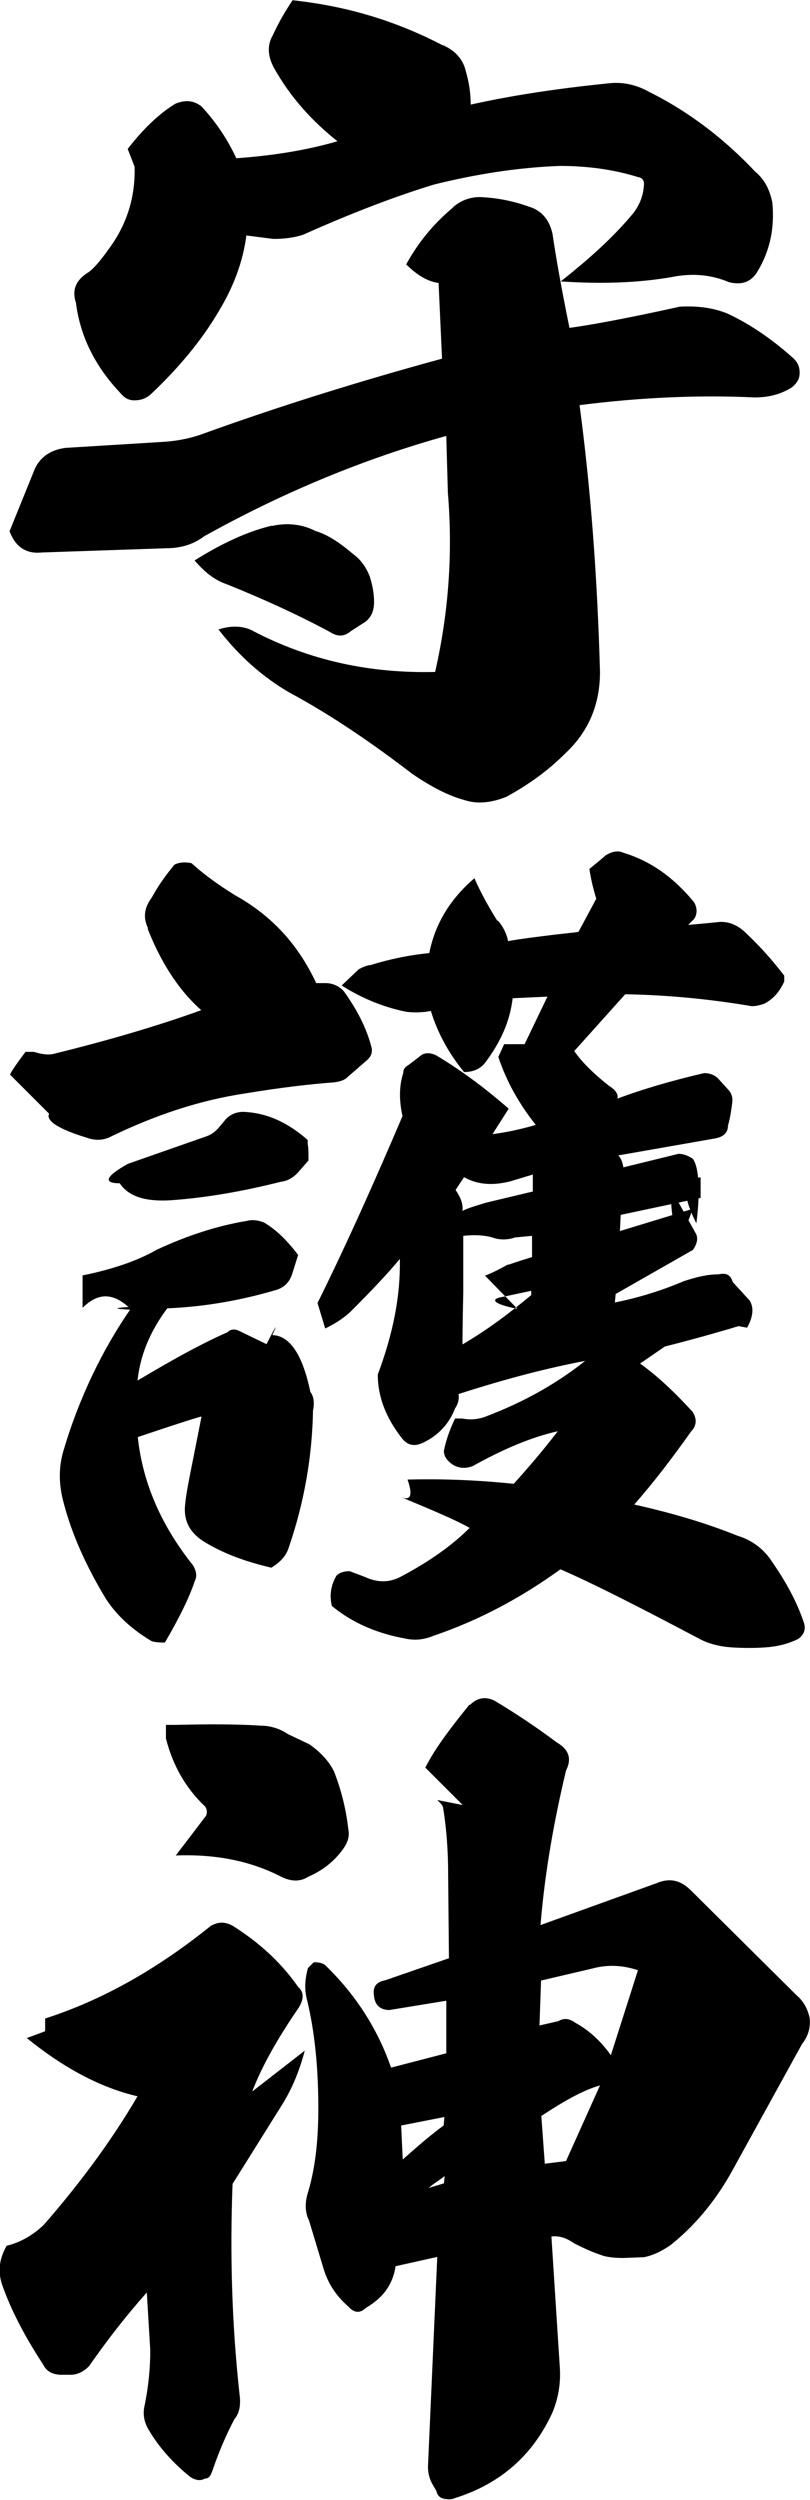
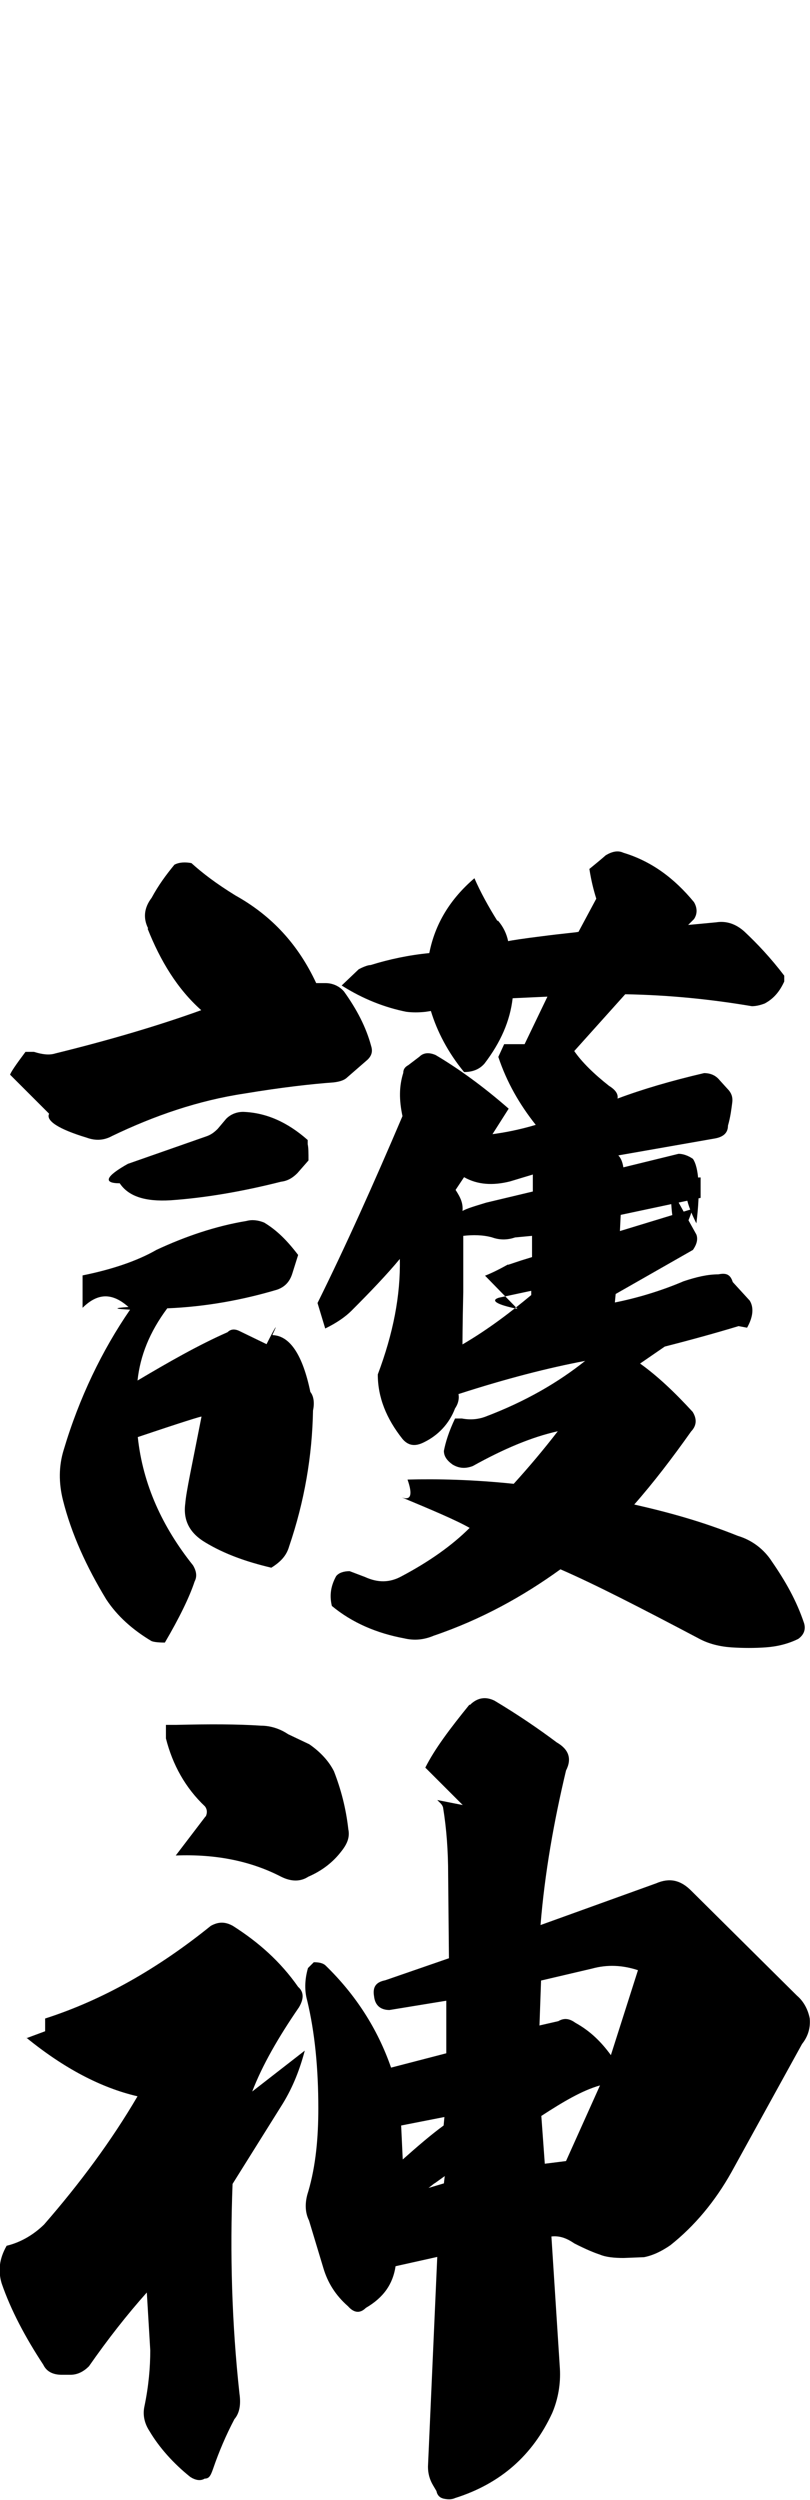
<svg xmlns="http://www.w3.org/2000/svg" id="_レイヤー_2" data-name="レイヤー_2" viewBox="0 0 30.51 94.16">
  <g id="_x30_1">
    <g>
-       <path d="M17.06,7.81c.32-.29.74-.42,1.15-.38.51.03,1.09.13,1.7.35.45.13.77.45.9,1.02.16,1.09.38,2.27.64,3.55.74-.1,2.14-.35,4.16-.8.64-.03,1.22.03,1.79.26.96.45,1.79,1.06,2.5,1.7.16.16.22.32.22.54s-.1.38-.29.54c-.42.26-.86.38-1.41.38-2.08-.1-4.32,0-6.59.29.42,3.14.67,6.46.77,10.05,0,1.25-.45,2.27-1.31,3.07-.64.64-1.34,1.15-2.21,1.63-.54.22-1.09.29-1.57.13-.61-.16-1.28-.51-1.98-.99-1.5-1.15-3.04-2.21-4.64-3.07-.99-.58-1.86-1.34-2.66-2.37.48-.16.93-.13,1.25.03,2.18,1.15,4.48,1.63,6.91,1.57.51-2.24.67-4.48.48-6.75l-.06-2.14c-3.1.86-6.18,2.14-9.12,3.78-.38.29-.86.45-1.41.45l-4.7.16c-.58.06-.99-.19-1.22-.8l.96-2.37c.22-.45.61-.7,1.15-.77l3.58-.22c.58-.03,1.09-.13,1.54-.29,3.01-1.09,6.02-2.02,9.06-2.85l-.13-2.85c-.42-.06-.8-.29-1.22-.7.42-.77.99-1.5,1.76-2.14ZM16.68,1.7c.51.22.77.58.86.96.13.45.19.86.19,1.28,1.57-.35,3.3-.61,5.18-.8.51-.06,1.02.03,1.54.32,1.54.77,2.85,1.79,4,3.01.35.29.54.67.64,1.15.1.99-.1,1.89-.61,2.69-.26.35-.58.42-1.02.32-.67-.29-1.41-.35-2.18-.19-1.28.22-2.66.26-4.16.16,1.09-.86,2.02-1.7,2.75-2.59.19-.26.35-.58.38-.99.03-.19-.03-.32-.22-.35-.93-.29-1.92-.42-2.94-.42-1.63.06-3.2.32-4.74.7-1.47.45-3.07,1.06-4.93,1.89-.29.1-.67.16-1.12.16l-1.02-.13c-.13.99-.48,1.92-1.02,2.82-.67,1.15-1.57,2.21-2.59,3.17-.19.16-.38.22-.61.22s-.38-.1-.54-.29c-.93-.99-1.5-2.11-1.66-3.39-.16-.48,0-.86.48-1.15.22-.16.48-.48.8-.93.67-.93.96-1.95.93-3.04l-.26-.67c.54-.7,1.15-1.31,1.79-1.7.38-.16.7-.13.99.1.54.58.99,1.25,1.31,1.95,1.44-.1,2.72-.32,3.81-.64-.93-.74-1.76-1.63-2.4-2.78-.22-.42-.26-.83-.03-1.22.19-.42.42-.83.74-1.31,2.08.22,3.94.8,5.66,1.7ZM10.25,19.81c.58-.13,1.15-.06,1.63.19.45.13.93.45,1.41.86.26.19.48.45.64.86.1.32.16.64.16.96,0,.35-.13.64-.42.8l-.45.29c-.26.22-.51.22-.8.03-1.25-.67-2.53-1.25-3.87-1.79-.48-.16-.86-.48-1.22-.9,1.02-.64,1.98-1.09,2.91-1.31Z" />
      <path d="M5.58,34.97c-.19-.38-.16-.77.13-1.15.26-.48.54-.86.86-1.25.19-.1.42-.1.64-.06.42.38.93.77,1.66,1.22,1.38.77,2.37,1.86,3.04,3.3h.35c.29,0,.54.13.7.32.48.67.83,1.34,1.02,2.05.06.19.03.35-.13.51l-.77.67c-.1.1-.26.16-.51.19-.83.06-1.98.19-3.36.42-1.73.26-3.39.83-4.99,1.6-.29.16-.61.19-.96.06-1.06-.32-1.54-.64-1.41-.9l-1.47-1.47c.03-.1.22-.38.58-.86h.32c.32.1.58.13.8.06,1.95-.48,3.81-1.02,5.5-1.63-.9-.8-1.54-1.86-2.02-3.07ZM10.28,50.29c.64.03,1.12.74,1.41,2.14.13.16.16.42.1.7-.03,1.7-.32,3.42-.9,5.12-.1.35-.32.58-.67.8-.93-.22-1.76-.51-2.5-.96-.58-.35-.83-.83-.74-1.47.03-.42.26-1.47.61-3.26.03-.03-.77.22-2.4.77.19,1.79.93,3.39,2.08,4.83.13.22.16.42.06.61-.19.58-.58,1.38-1.12,2.3-.29,0-.45-.03-.51-.06-.7-.42-1.28-.93-1.7-1.57-.74-1.22-1.31-2.46-1.63-3.74-.16-.64-.16-1.28.03-1.89.58-1.95,1.44-3.74,2.5-5.28-.61-.03-.64-.06-.06-.1-.61-.54-1.15-.54-1.73.03v-1.22c1.09-.22,2.05-.54,2.78-.96,1.09-.51,2.24-.9,3.39-1.09.22-.06.45-.03.67.06.48.29.86.67,1.28,1.22l-.22.7c-.1.32-.29.51-.58.61-1.28.38-2.66.64-4.13.7-.67.9-1.02,1.79-1.12,2.72,1.18-.7,2.3-1.34,3.39-1.82.13-.13.29-.13.48-.03l.99.48c.35-.7.45-.83.22-.35ZM4.84,43.83l2.91-1.02c.19-.06.32-.16.45-.29l.32-.38c.16-.16.38-.26.64-.26.86.03,1.66.38,2.43,1.06v.16c.03.13.03.32.03.61l-.42.48c-.16.16-.35.29-.61.32-1.5.38-2.88.61-4.16.7-.99.06-1.6-.16-1.92-.64-.64,0-.54-.26.32-.74ZM18.76,34.68c.19.22.32.48.38.77.13-.03.58-.1,1.31-.19.77-.1,1.18-.13,1.34-.16l.67-1.25c-.1-.32-.19-.67-.26-1.12.32-.26.51-.42.61-.51.26-.16.48-.19.67-.1,1.06.32,1.92.96,2.66,1.86.13.22.13.45,0,.64l-.22.22,1.06-.1c.38-.06.74.06,1.06.35.48.45.99.99,1.5,1.66v.22c-.16.35-.38.64-.74.83-.16.06-.32.1-.48.1-1.54-.26-3.1-.42-4.77-.45l-1.92,2.14c.29.42.74.86,1.31,1.31.26.16.35.32.32.48.93-.35,2.02-.67,3.26-.96.26,0,.45.1.58.26l.29.32c.16.16.22.32.19.54-.03.22-.06.51-.16.86,0,.26-.16.42-.48.48l-3.65.64c.1.1.16.26.19.45l2.08-.51c.16,0,.35.06.54.19.22.32.29,1.15.13,2.43-.58-1.15-.51-1.73.16-1.73v.77l-3.01.64-.03.61,2.72-.83c0,.1-.13.42-.35.93-.32,0-.45-.58-.45-1.7l.96,1.73c.06.16.03.35-.13.58l-2.91,1.66-.03.32c.8-.16,1.7-.42,2.59-.8.48-.16.9-.26,1.31-.26.29-.06.45,0,.54.29l.64.7c.16.26.13.61-.1,1.02l-.32-.06c-.86.26-1.76.51-2.78.77l-.93.64c.67.48,1.31,1.09,1.98,1.82.16.26.16.51-.06.74-.7.99-1.41,1.92-2.14,2.75,1.28.29,2.56.64,3.9,1.18.54.16.99.51,1.28.96.51.74.93,1.47,1.22,2.34.06.22,0,.42-.22.58-.38.19-.8.29-1.22.32-.42.03-.86.03-1.31,0-.42-.03-.86-.13-1.25-.35-2.18-1.15-3.87-2.02-5.18-2.59-1.41,1.02-2.98,1.89-4.77,2.5-.38.16-.74.19-1.12.1-1.02-.19-1.95-.58-2.72-1.22-.1-.42-.03-.77.16-1.12.1-.13.29-.19.51-.19l.58.22c.48.22.93.22,1.38-.03,1.02-.54,1.89-1.15,2.56-1.82-.51-.29-1.41-.67-2.56-1.15.35.13.42-.1.22-.67,1.12-.03,2.46,0,4,.16.58-.64,1.12-1.28,1.66-1.98-.99.22-2.05.67-3.2,1.31-.26.1-.51.1-.77-.06-.22-.16-.32-.32-.32-.51.06-.32.19-.74.42-1.22h.26c.32.06.61.03.86-.06,1.54-.58,2.78-1.31,3.78-2.11-1.38.26-2.98.67-4.77,1.25.03.16,0,.35-.13.54-.22.58-.64,1.02-1.18,1.28-.32.16-.58.13-.8-.13-.61-.77-.93-1.57-.93-2.43.58-1.54.86-2.98.83-4.35-.48.58-1.12,1.25-1.82,1.95-.22.22-.54.45-.99.67l-.29-.96c1.06-2.14,2.11-4.48,3.2-7.04-.13-.61-.13-1.12.03-1.63,0-.13.06-.22.19-.29l.42-.32c.16-.16.38-.16.61-.06.86.51,1.79,1.18,2.75,2.02l-.61.96c.45-.06.99-.16,1.63-.35-.61-.77-1.09-1.6-1.41-2.56l.22-.48h.77l.86-1.79-1.31.06c-.1.86-.45,1.66-1.06,2.46-.19.22-.45.32-.77.32-.61-.74-1.02-1.54-1.25-2.3l-.19.03c-.26.03-.51.03-.74,0-.8-.16-1.63-.48-2.43-.99l.64-.61c.19-.1.35-.16.45-.16.7-.22,1.47-.38,2.21-.45.22-1.12.8-2.05,1.7-2.82.22.51.54,1.09.86,1.6ZM17.41,45.62c.16-.1.48-.19.9-.32l1.76-.42v-.64l-.86.26c-.64.16-1.22.13-1.73-.16l-.32.48c.19.29.29.51.26.8ZM19.14,47.64l.48-.16.42-.13v-.8l-.64.06c-.29.1-.58.1-.86,0-.35-.1-.74-.1-1.09-.06v2.11c-.03,1.28-.03,1.95-.03,1.98.99-.58,1.82-1.22,2.59-1.86v-.16l-1.22.26c-.32.1-.1.26.7.42l-1.22-1.25c.16-.06.45-.19.86-.42Z" />
      <path d="M1,76.77l.7-.26v-.48c2.18-.7,4.26-1.89,6.24-3.49.29-.16.54-.16.83,0,.96.61,1.79,1.34,2.46,2.3.22.19.22.45.03.77-.77,1.12-1.38,2.18-1.76,3.17l1.98-1.54c-.22.83-.51,1.5-.9,2.11l-1.82,2.91c-.1,2.62-.03,5.25.26,7.9.06.42,0,.74-.19.96-.32.61-.58,1.22-.8,1.86-.1.29-.16.38-.32.38-.16.1-.35.06-.54-.06-.64-.51-1.18-1.12-1.54-1.73-.19-.29-.26-.61-.19-.93.16-.77.22-1.47.22-2.11l-.13-2.18c-.74.83-1.47,1.76-2.18,2.78-.19.19-.42.32-.7.32h-.32c-.35,0-.58-.13-.7-.38-.67-1.02-1.22-2.05-1.57-3.07-.13-.45-.1-.9.19-1.41.54-.13,1.02-.42,1.41-.8,1.34-1.54,2.53-3.14,3.52-4.83-1.38-.32-2.78-1.06-4.19-2.21ZM7.75,68.42c.06-.13.06-.26-.03-.38-.74-.7-1.22-1.57-1.47-2.56v-.51h.38c1.25-.03,2.3-.03,3.2.03.38,0,.74.13,1.02.32l.8.38c.42.29.74.64.93,1.02.26.67.45,1.38.54,2.18.06.29-.03.54-.26.83-.32.42-.74.74-1.25.96-.29.19-.64.19-1.02,0-1.12-.58-2.43-.86-3.97-.8l1.12-1.47ZM17.7,64.22c.29-.29.61-.32.93-.16.9.54,1.66,1.06,2.34,1.57.45.26.58.61.35,1.06-.45,1.89-.8,3.84-.96,5.82l4.35-1.57c.51-.22.93-.13,1.34.29l3.97,3.94c.26.22.42.54.48.86.03.35-.06.67-.29.96l-2.66,4.83c-.61,1.09-1.38,2.02-2.3,2.75-.32.22-.64.38-.99.45l-.77.03c-.35,0-.67-.03-.9-.13-.19-.06-.51-.19-.96-.42-.32-.22-.58-.29-.86-.26l.32,4.99c.03.54-.06,1.12-.29,1.66-.74,1.6-1.95,2.66-3.65,3.2-.13.06-.26.06-.42.03s-.26-.13-.29-.29l-.13-.22c-.13-.22-.19-.45-.19-.7l.35-7.9-1.57.35c-.1.67-.45,1.18-1.12,1.57-.22.22-.45.19-.67-.06-.48-.42-.77-.9-.93-1.44l-.54-1.79c-.16-.32-.16-.7-.03-1.09.29-.99.38-2.05.38-3.14,0-1.5-.13-2.85-.42-4.06-.1-.35-.1-.77.03-1.22l.22-.22c.19,0,.35.03.45.13,1.12,1.09,1.95,2.37,2.46,3.84l2.08-.54v-1.98l-2.14.35c-.32,0-.54-.16-.58-.51-.06-.35.06-.54.42-.61l2.4-.83-.03-3.14c0-.9-.06-1.73-.19-2.53-.03-.13-.13-.19-.22-.29l.96.19-1.41-1.41c.35-.7.93-1.47,1.66-2.37ZM15.11,80.06l.06,1.28c.54-.48,1.06-.93,1.54-1.28l.03-.32-1.63.32ZM16.36,82.24c-.32.26-.42.32-.38.22l.74-.22.03-.26c.06-.06-.06.03-.38.26ZM20.33,76.29l.7-.16c.22-.13.42-.1.64.06.58.32.99.74,1.34,1.22l1.02-3.2c-.58-.19-1.15-.22-1.73-.06l-1.92.45-.06,1.7ZM20.52,81.5l.8-.1,1.28-2.85c-.67.19-1.38.61-2.21,1.15l.13,1.79Z" />
    </g>
  </g>
</svg>